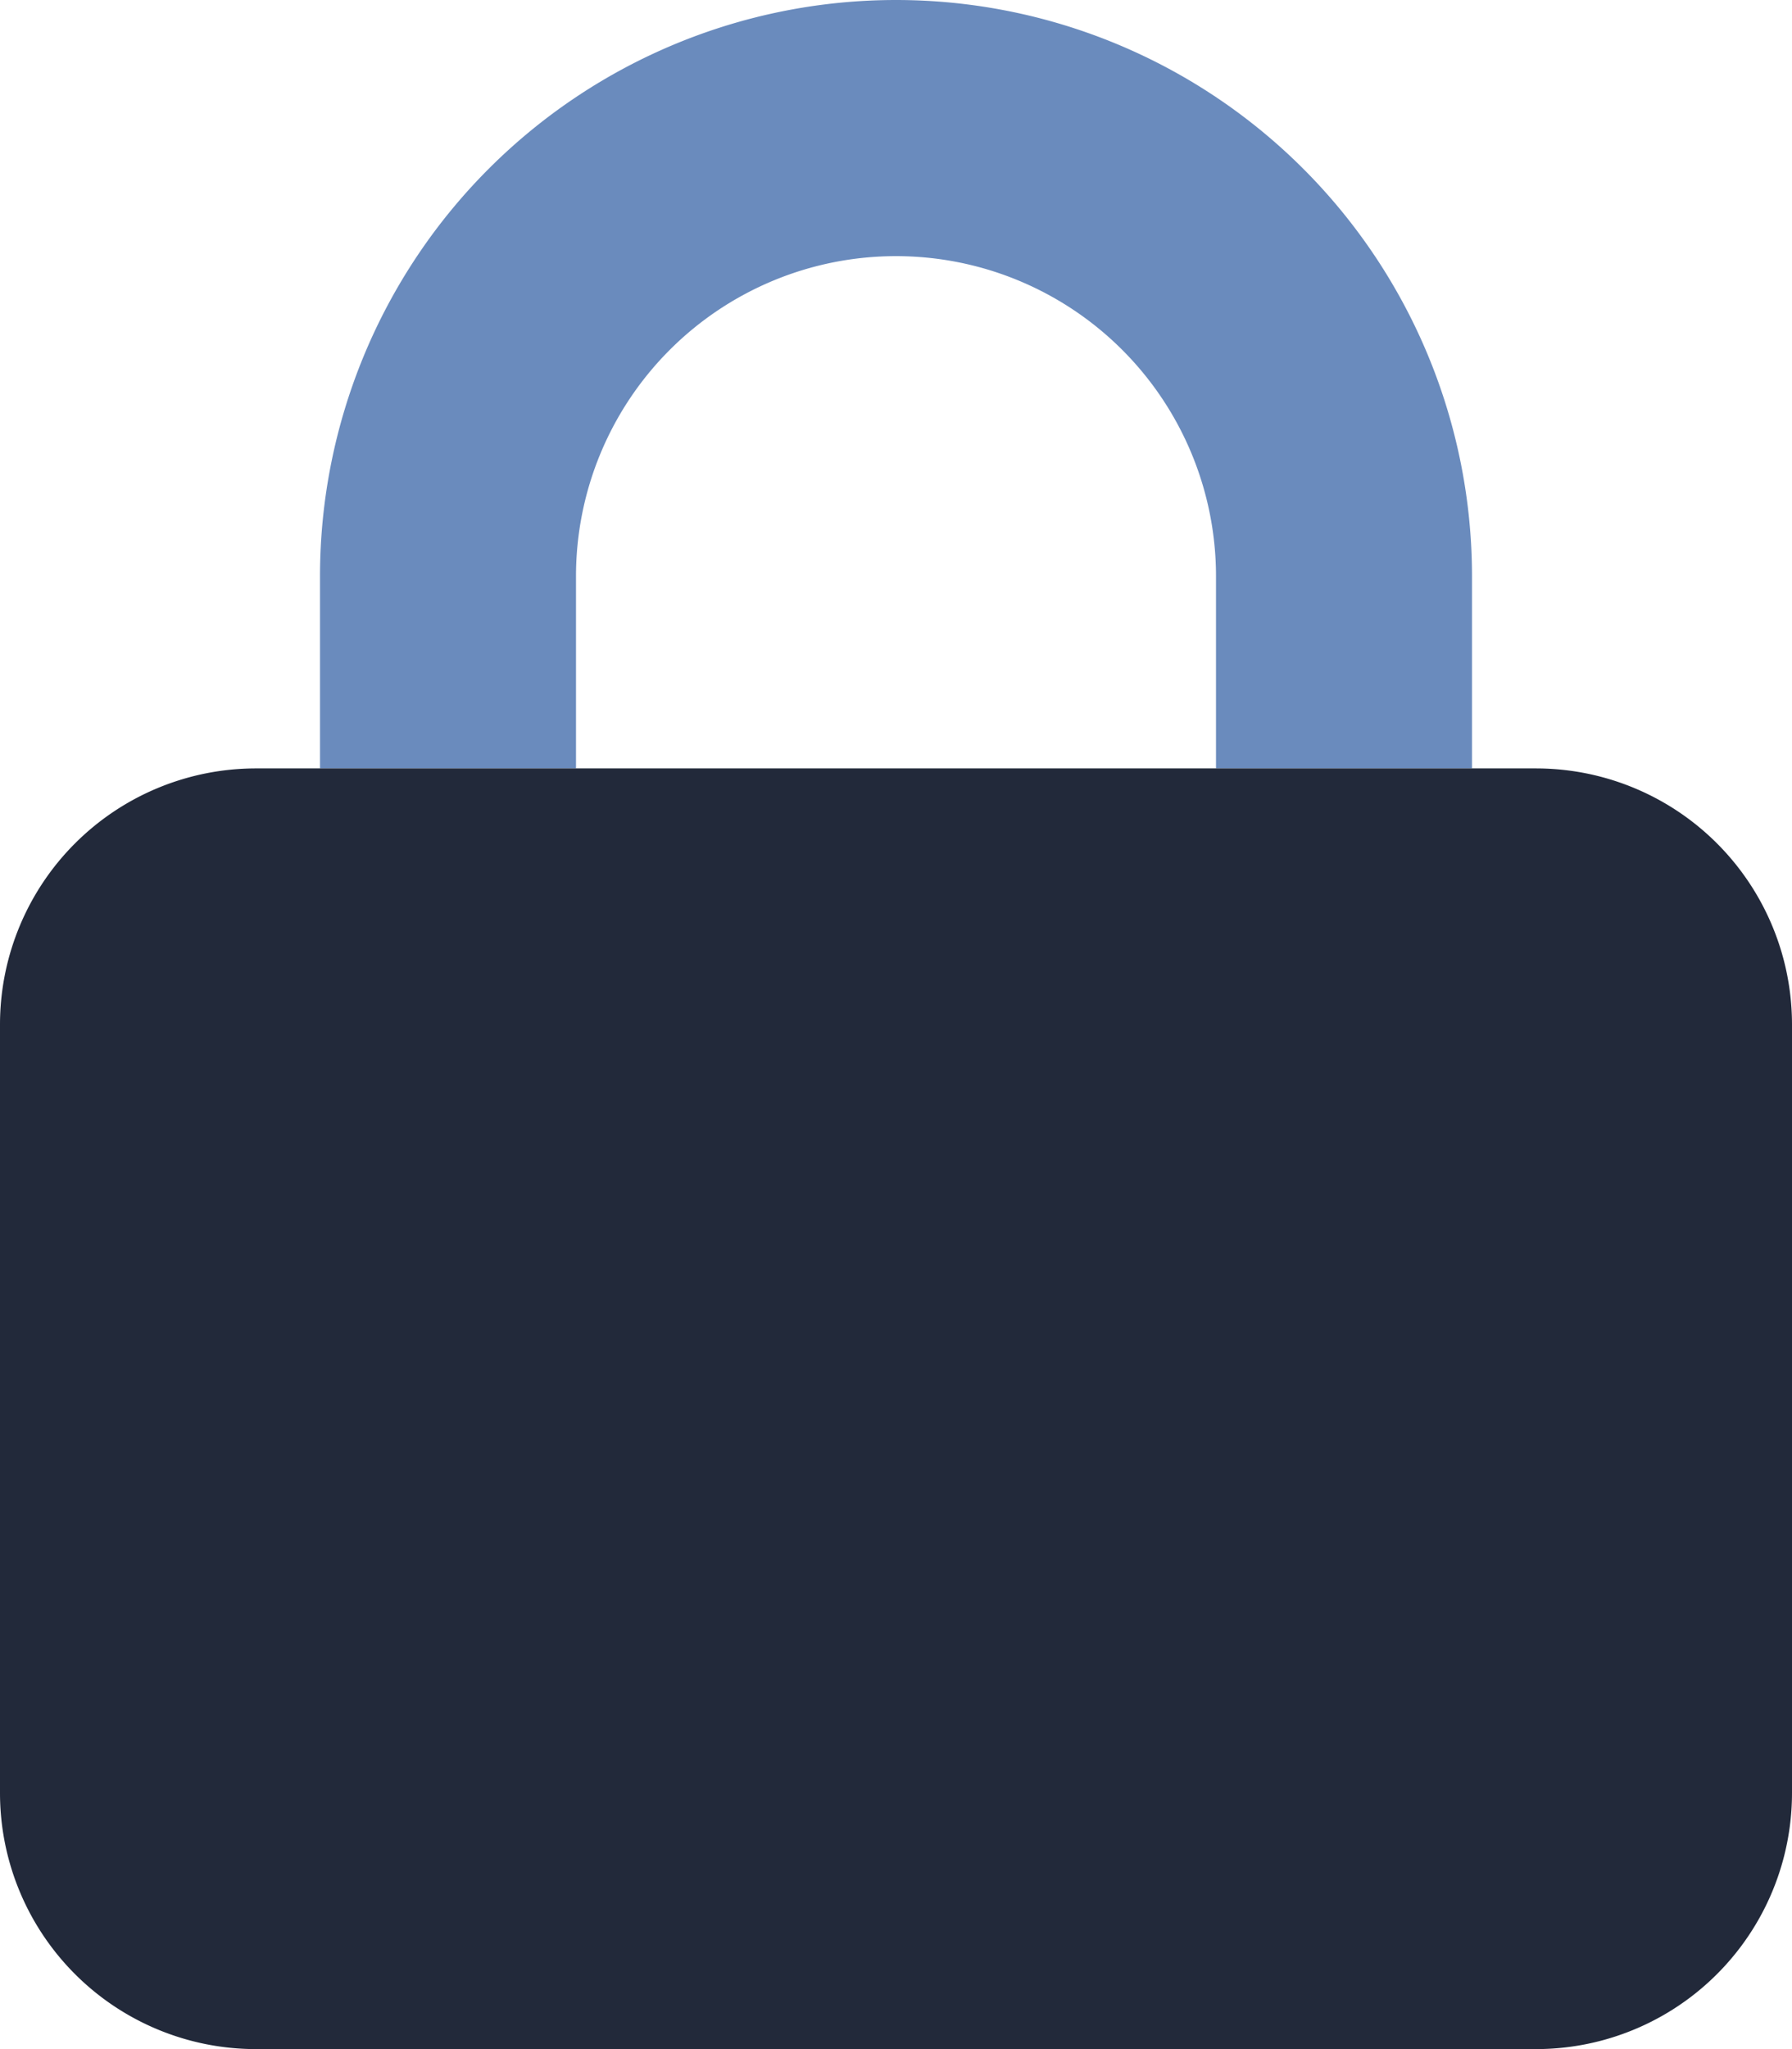
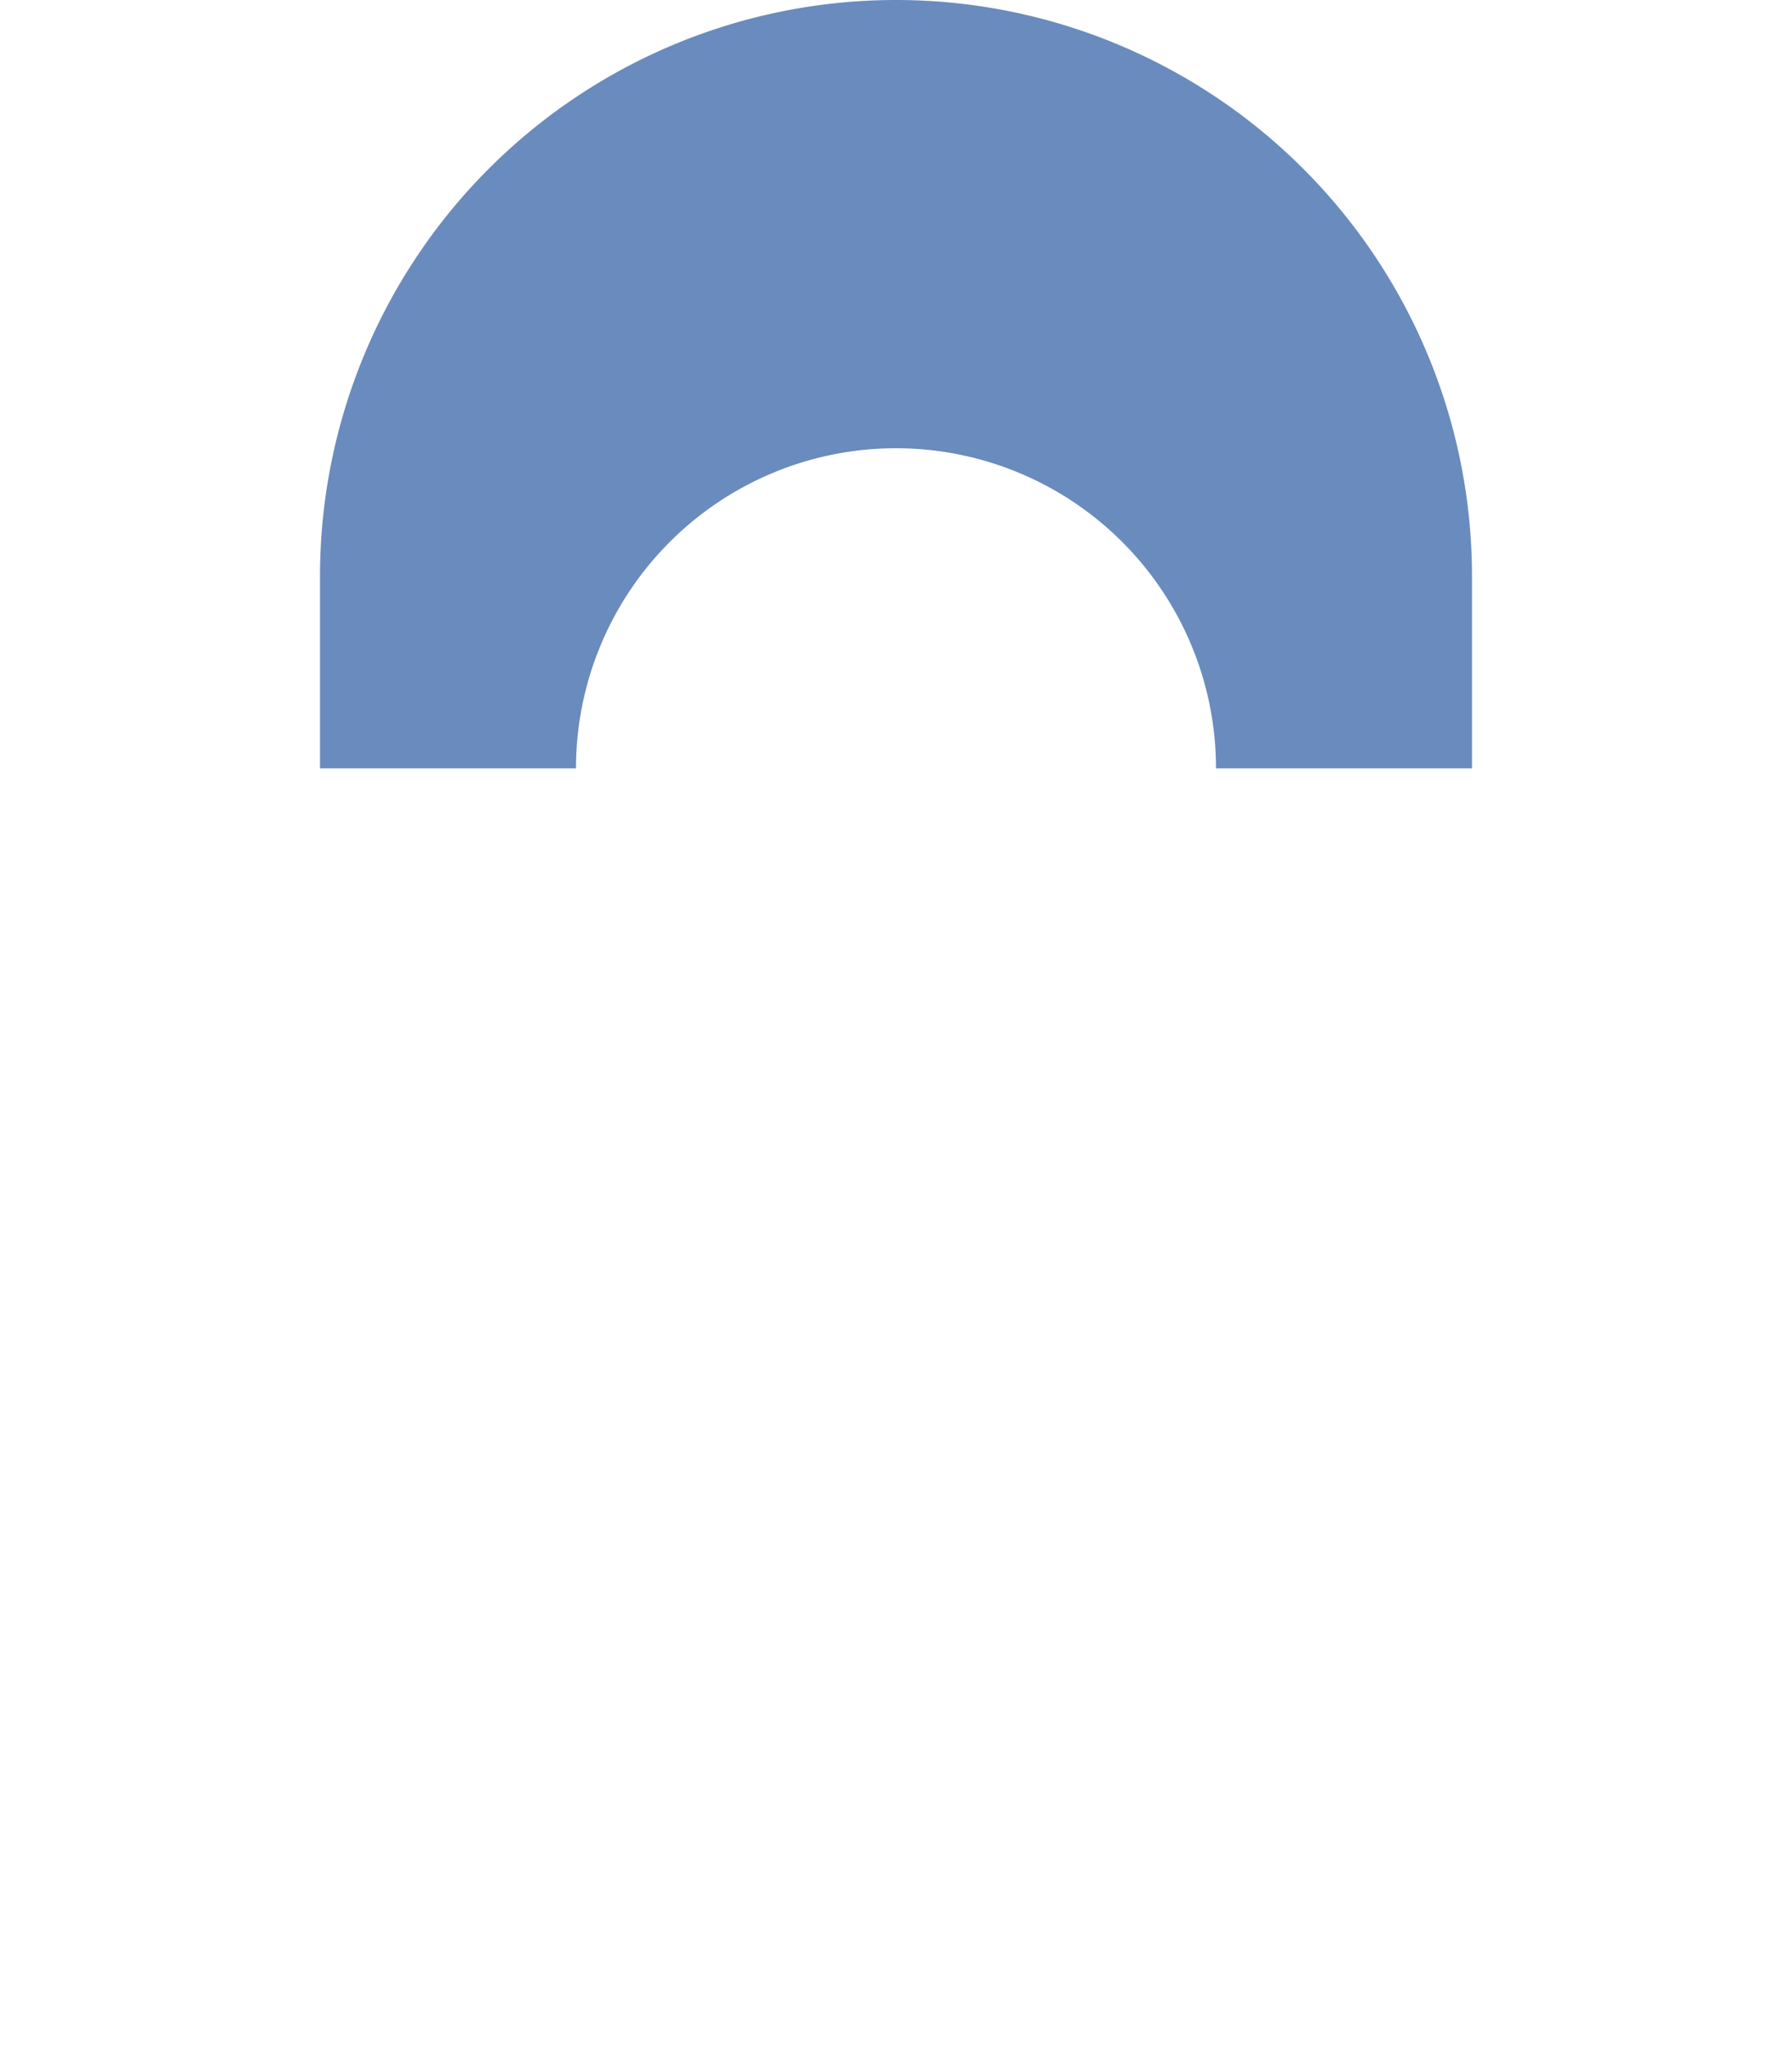
<svg xmlns="http://www.w3.org/2000/svg" width="17.5" height="20" viewBox="0 0 17.5 20">
  <g id="Gruppe_204" data-name="Gruppe 204" transform="translate(-6769.75 -971.061)">
-     <path id="lock-solid" d="M5.625,5.625V7.5h6.25V5.625a3.125,3.125,0,1,0-6.25,0ZM3.125,7.5V5.625a5.625,5.625,0,1,1,11.25,0V7.5Z" transform="translate(6769.75 971.061)" fill="#6a8bbd" />
-     <path id="lock-solid-2" data-name="lock-solid" d="M15,7.5A2.5,2.5,0,0,1,17.5,10v7.5A2.5,2.5,0,0,1,15,20H2.5A2.5,2.5,0,0,1,0,17.5V10A2.5,2.5,0,0,1,2.5,7.5Z" transform="translate(6769.75 971.061)" fill="#22293a" />
+     <path id="lock-solid" d="M5.625,5.625V7.5h6.25a3.125,3.125,0,1,0-6.25,0ZM3.125,7.5V5.625a5.625,5.625,0,1,1,11.25,0V7.5Z" transform="translate(6769.75 971.061)" fill="#6a8bbd" />
  </g>
</svg>